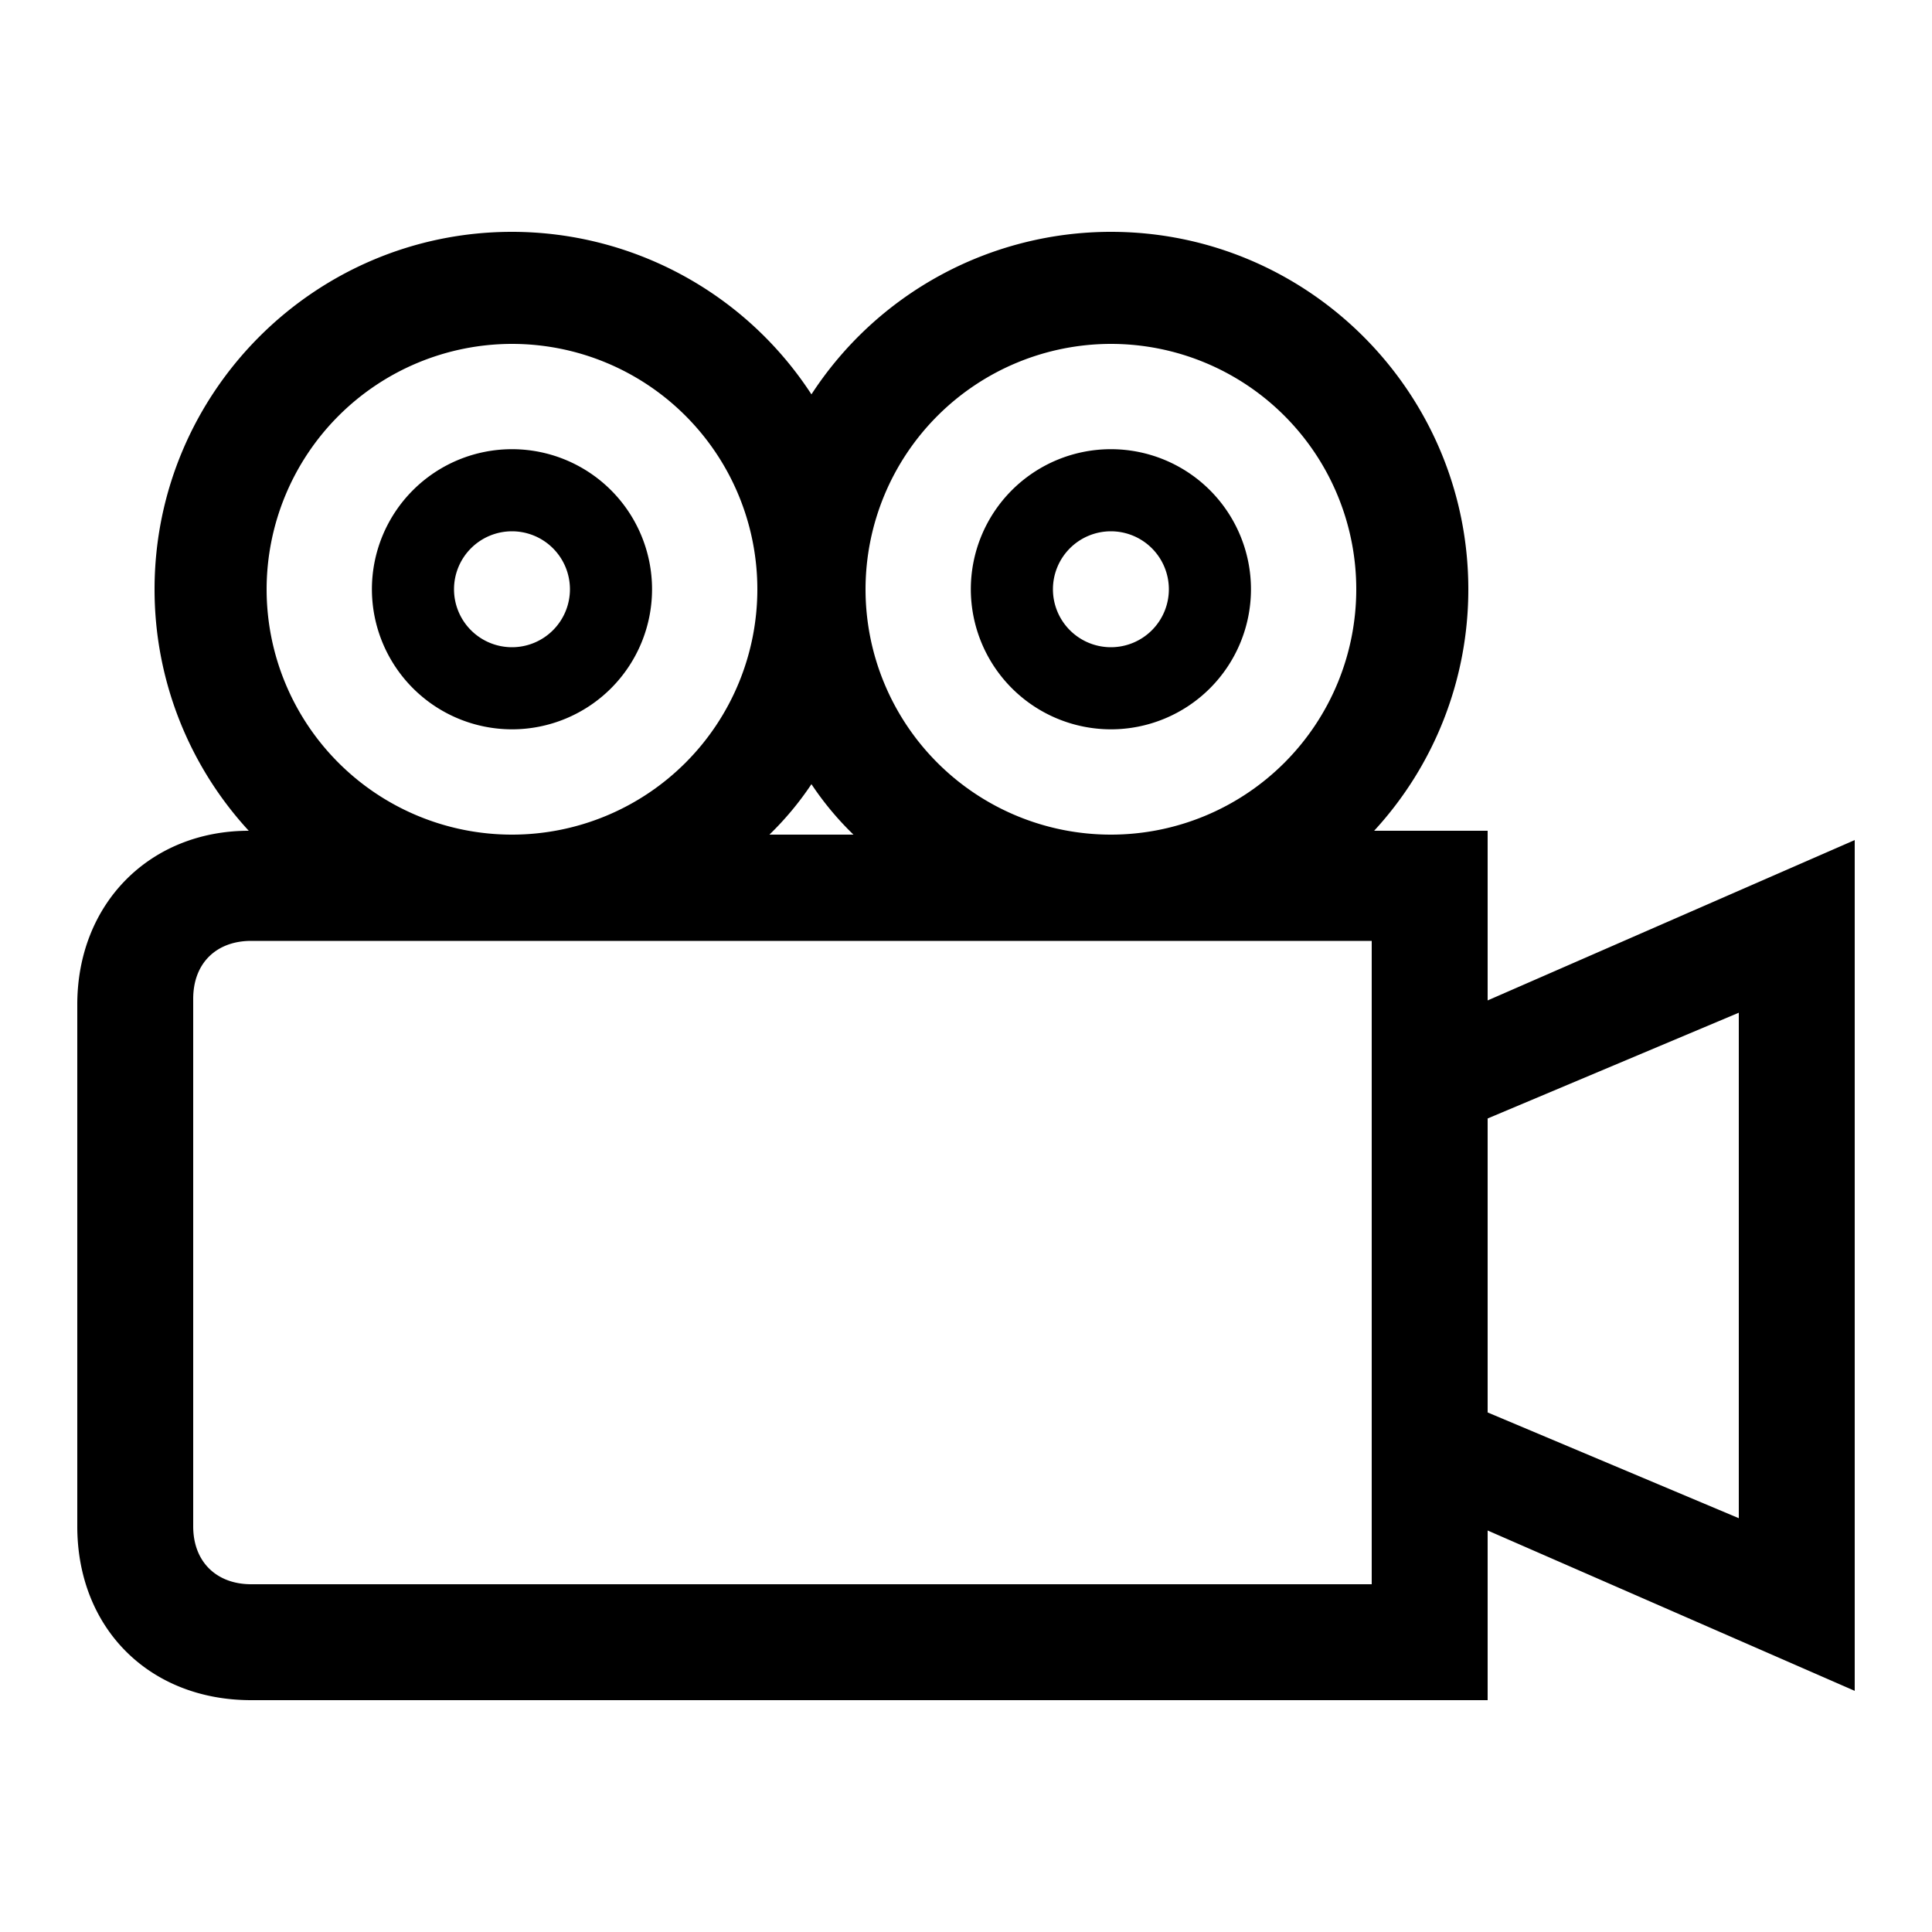
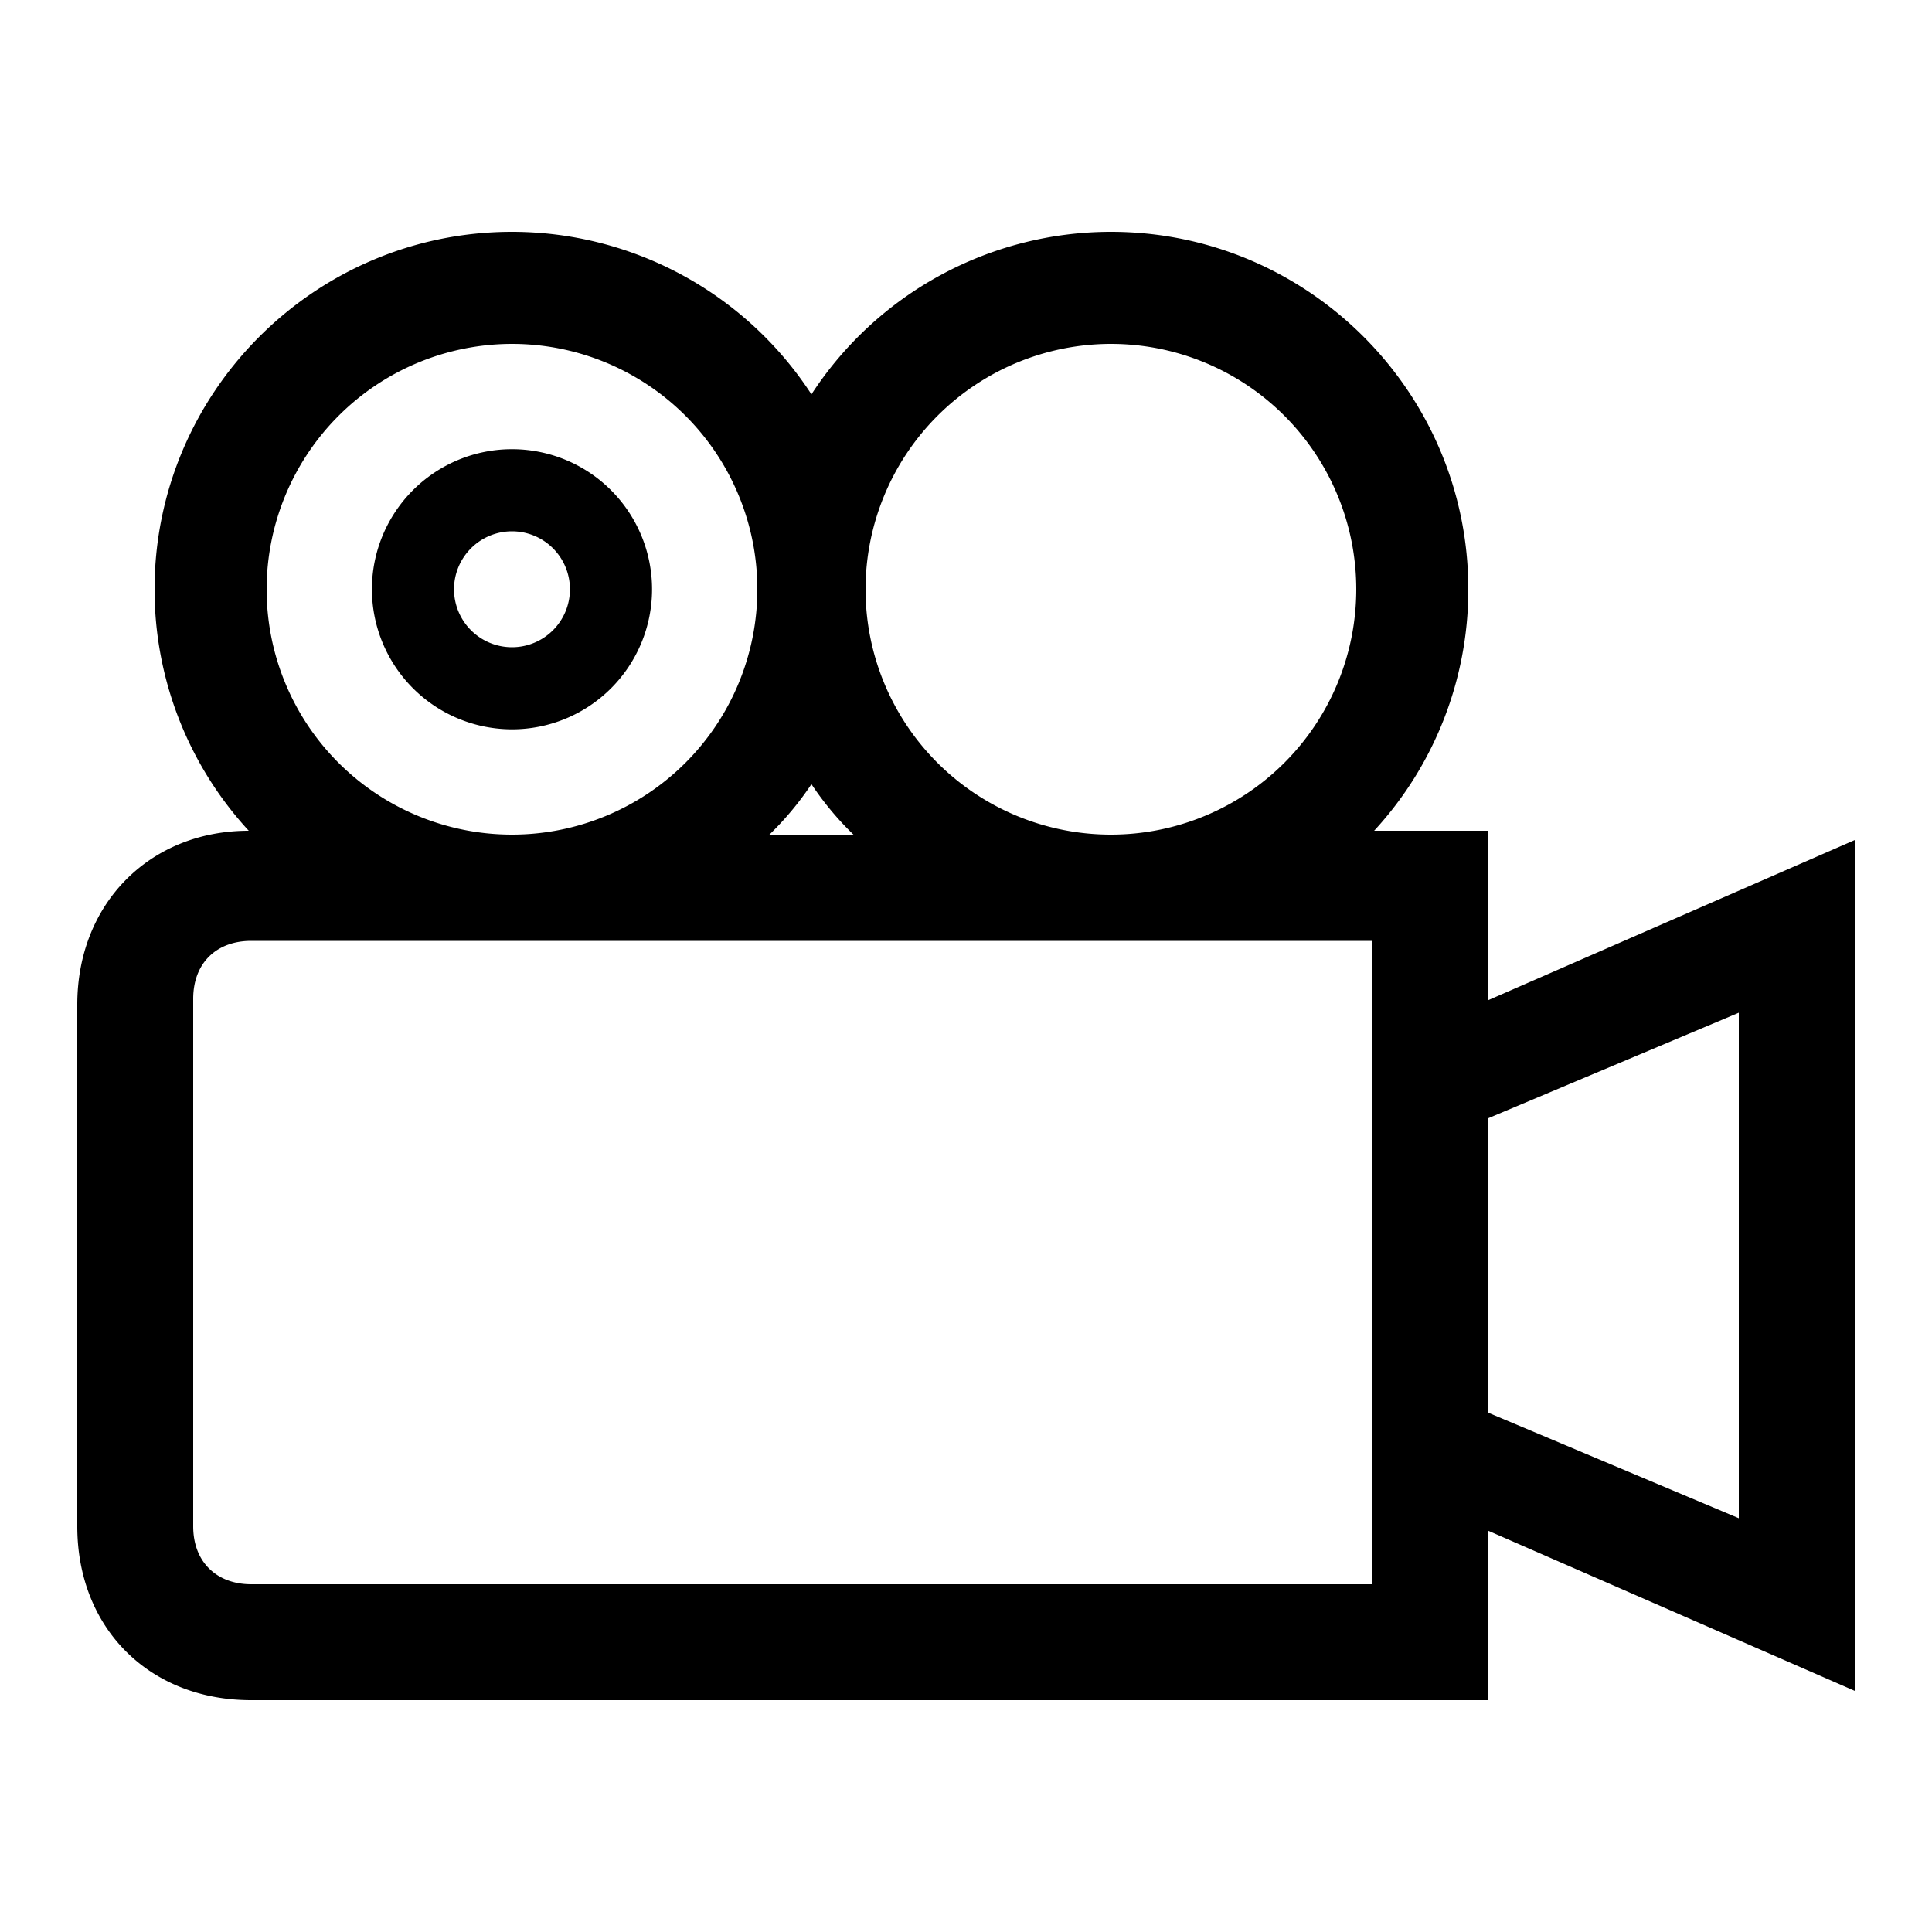
<svg xmlns="http://www.w3.org/2000/svg" id="icon" viewBox="0 0 1000 1000">
  <path d="M960,434.82l-190,83V430H711.25A184.25,184.25,0,0,0,760,305c0-102-83-185-185-185a185,185,0,0,0-155,84.12A185,185,0,0,0,265,120C163,120,80,203,80,305a184.29,184.29,0,0,0,48.76,125C77.57,430,40,467.64,40,520V790c0,52.75,37.24,90,90,90H770V792.18l190,83ZM575,178A127,127,0,1,1,448,305,127.14,127.14,0,0,1,575,178ZM441.75,432h-43.5A159.76,159.76,0,0,0,420,405.88,158.67,158.67,0,0,0,441.75,432ZM265,178A127,127,0,1,1,138,305,127.14,127.14,0,0,1,265,178ZM710,820H130c-17.62,0-30-11.28-30-30V517c0-18.65,12.16-30,30-30H710Zm190-34.18L770,731.08V578.92l130-54.74Z" />
  <path d="M265,377.5A72.5,72.5,0,1,0,192.5,305,72.58,72.58,0,0,0,265,377.5ZM265,275a30,30,0,1,1-30,30A30,30,0,0,1,265,275Z" />
-   <path d="M575,377.5A72.5,72.5,0,1,0,502.5,305,72.58,72.58,0,0,0,575,377.5ZM575,275a30,30,0,1,1-30,30A30,30,0,0,1,575,275Z" />
</svg>